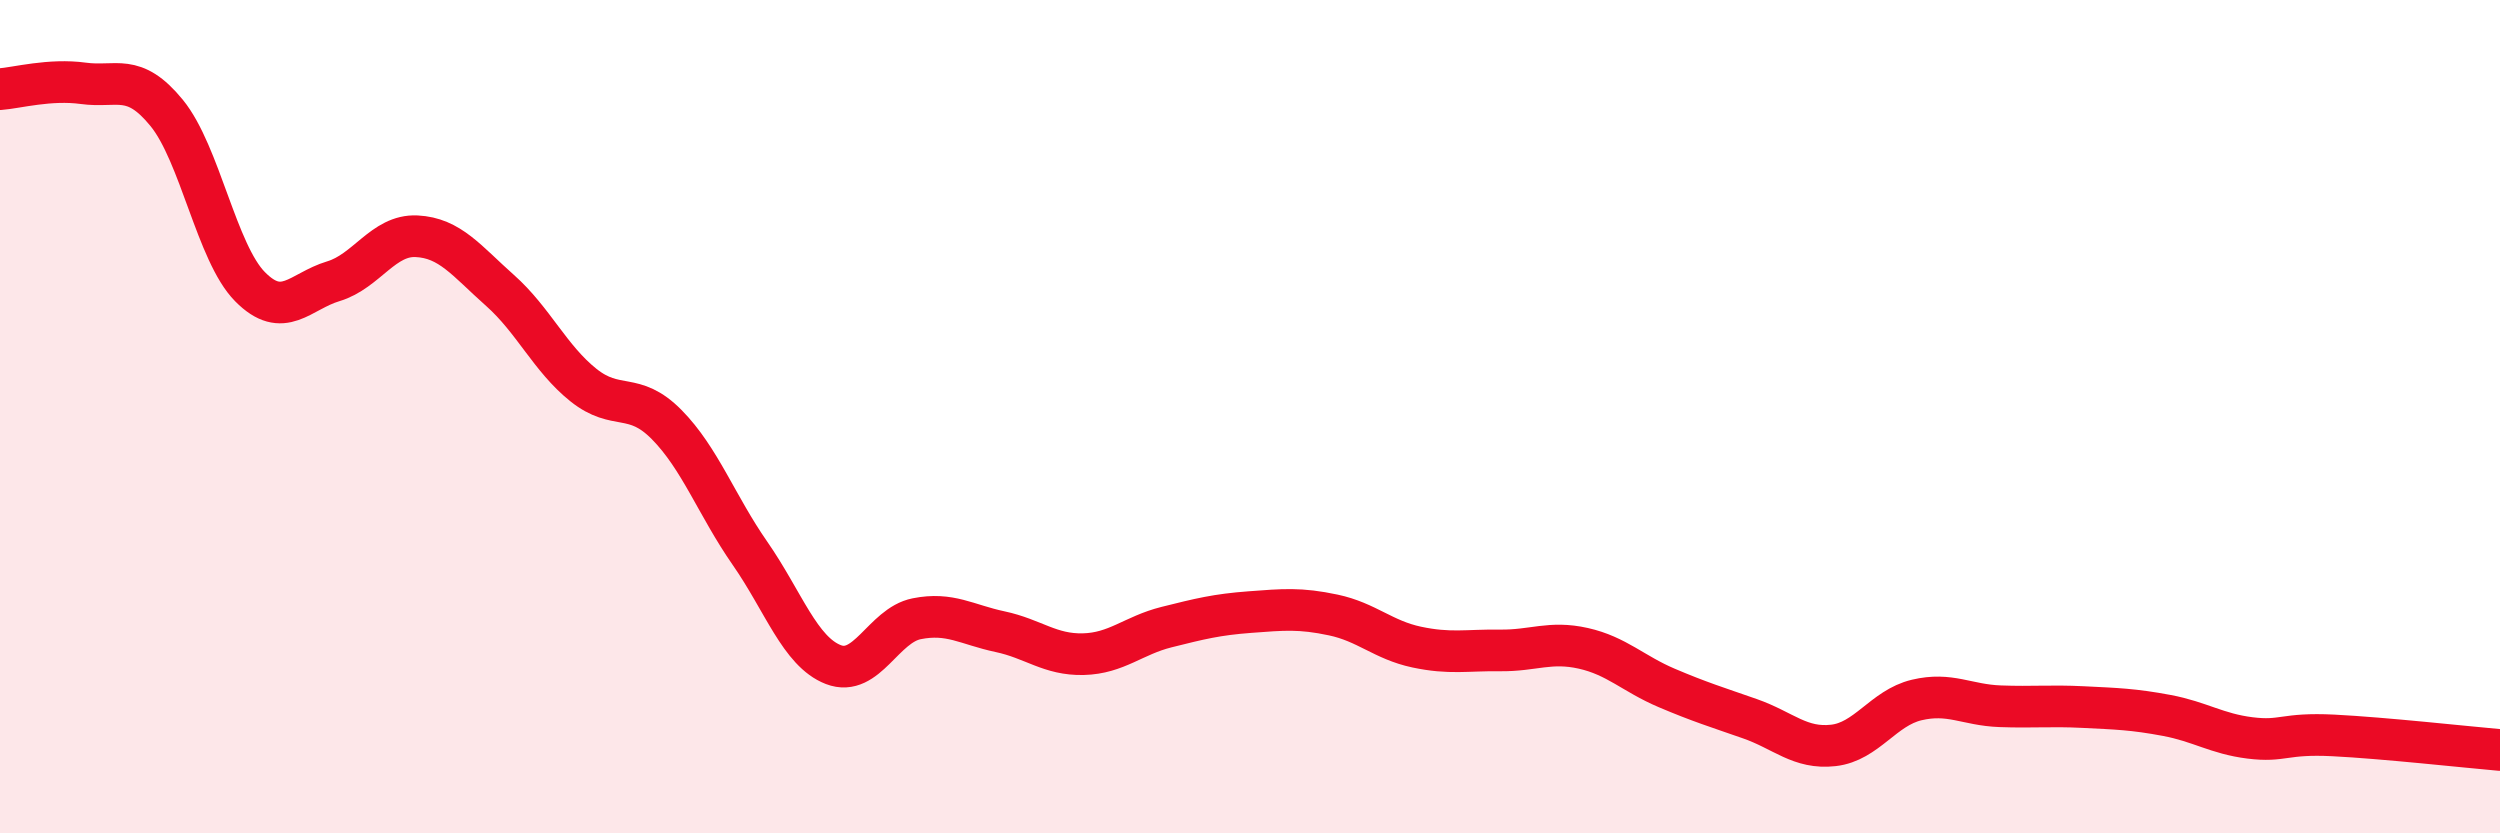
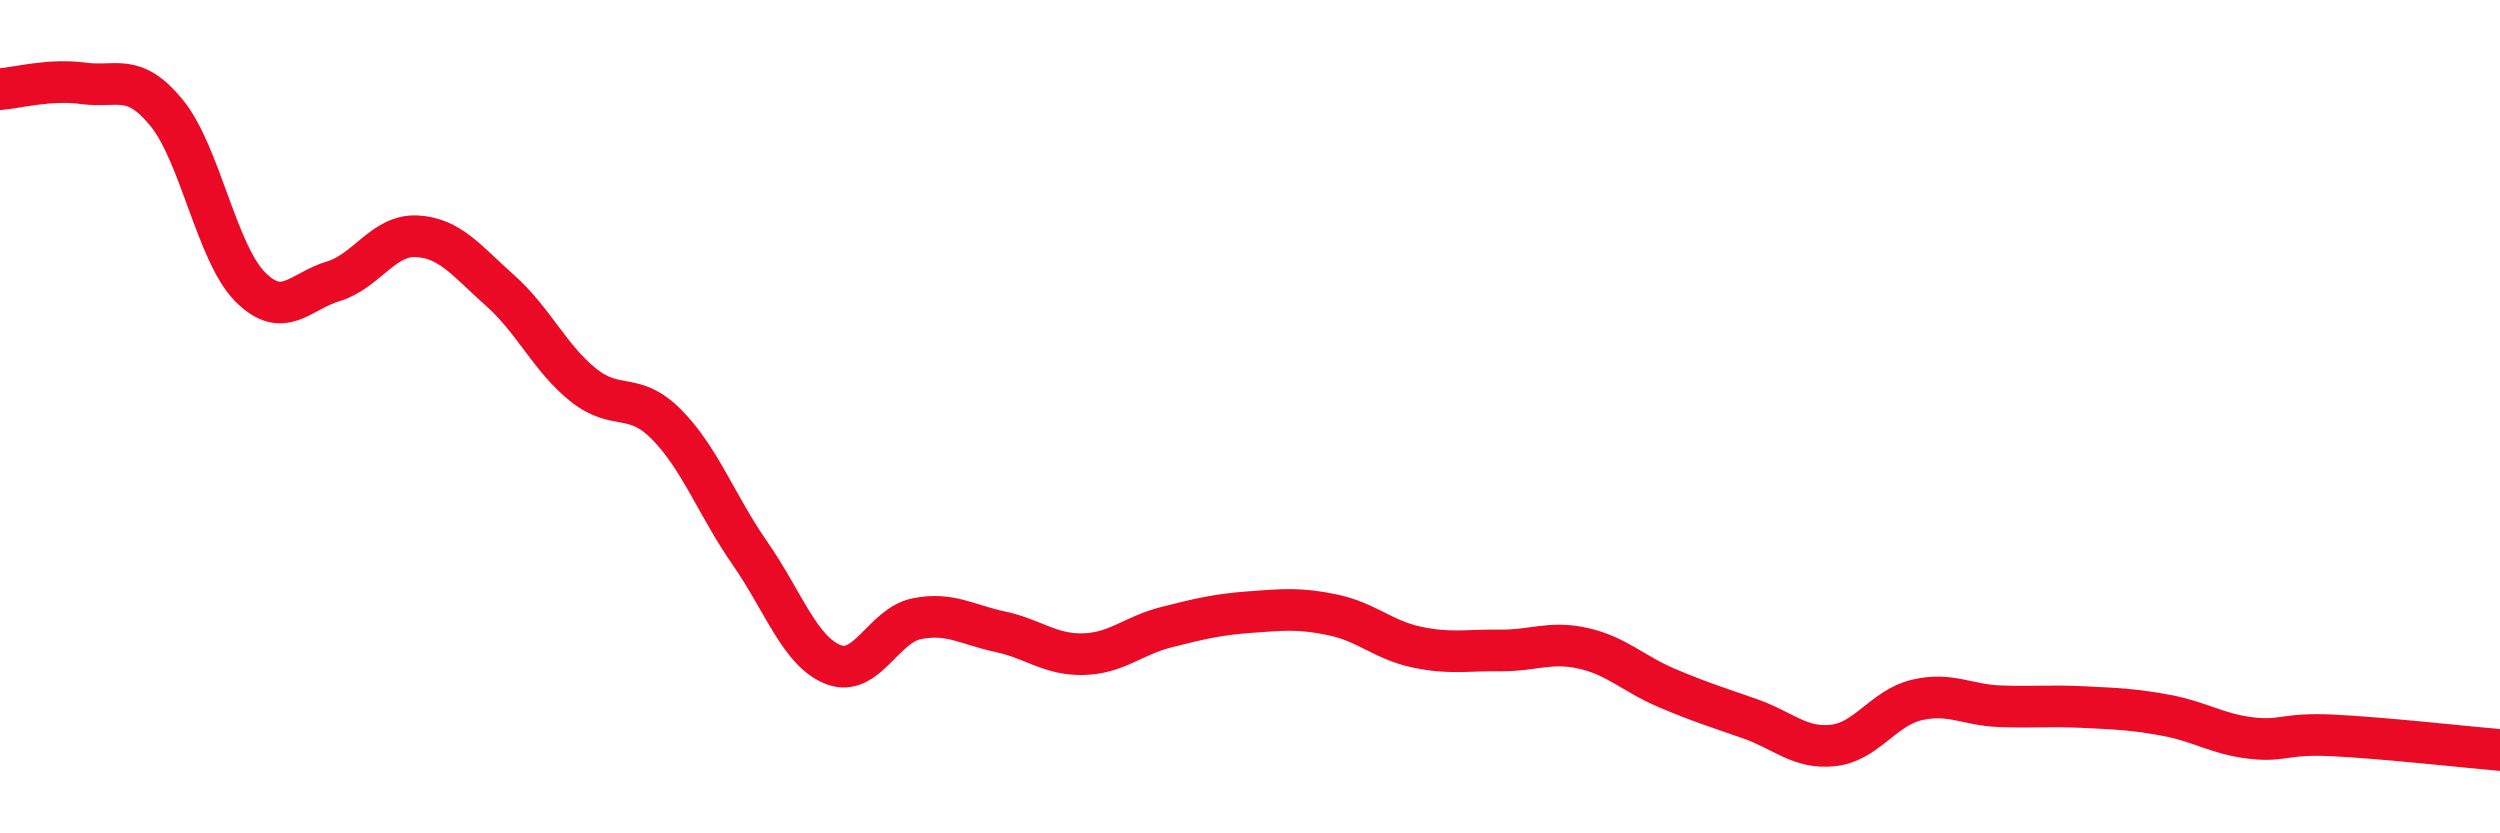
<svg xmlns="http://www.w3.org/2000/svg" width="60" height="20" viewBox="0 0 60 20">
-   <path d="M 0,2.14 C 0.4,2.11 1.2,1.89 2,2 C 2.8,2.11 3.2,1.73 4,2.71 C 4.8,3.69 5.2,6.07 6,6.88 C 6.8,7.69 7.2,6.99 8,6.75 C 8.8,6.51 9.2,5.63 10,5.67 C 10.8,5.71 11.2,6.26 12,6.97 C 12.8,7.68 13.2,8.6 14,9.24 C 14.8,9.88 15.2,9.38 16,10.19 C 16.8,11 17.2,12.13 18,13.28 C 18.8,14.43 19.2,15.64 20,15.95 C 20.8,16.26 21.2,15.01 22,14.85 C 22.8,14.69 23.2,14.99 24,15.16 C 24.8,15.33 25.2,15.72 26,15.7 C 26.8,15.68 27.2,15.25 28,15.05 C 28.8,14.85 29.2,14.75 30,14.69 C 30.8,14.63 31.2,14.59 32,14.76 C 32.8,14.93 33.2,15.36 34,15.53 C 34.8,15.7 35.2,15.6 36,15.61 C 36.8,15.62 37.2,15.38 38,15.56 C 38.8,15.74 39.2,16.17 40,16.51 C 40.8,16.85 41.2,16.97 42,17.25 C 42.8,17.53 43.2,17.98 44,17.89 C 44.8,17.8 45.2,16.99 46,16.8 C 46.8,16.61 47.2,16.92 48,16.95 C 48.8,16.98 49.2,16.93 50,16.97 C 50.8,17.01 51.2,17.02 52,17.17 C 52.8,17.32 53.2,17.61 54,17.71 C 54.8,17.81 54.8,17.59 56,17.65 C 57.2,17.71 59.2,17.93 60,18L60 20L0 20Z" fill="#EB0A25" opacity="0.1" stroke-linecap="round" stroke-linejoin="round" />
  <path d="M 0,2.14 C 0.4,2.11 1.2,1.89 2,2 C 2.8,2.11 3.2,1.73 4,2.71 C 4.8,3.69 5.2,6.07 6,6.88 C 6.8,7.69 7.2,6.99 8,6.75 C 8.8,6.51 9.2,5.63 10,5.67 C 10.8,5.71 11.2,6.26 12,6.97 C 12.8,7.68 13.2,8.6 14,9.24 C 14.8,9.88 15.2,9.38 16,10.19 C 16.8,11 17.2,12.13 18,13.28 C 18.8,14.43 19.2,15.64 20,15.95 C 20.8,16.26 21.2,15.01 22,14.85 C 22.8,14.69 23.2,14.99 24,15.16 C 24.8,15.33 25.2,15.72 26,15.7 C 26.8,15.68 27.2,15.25 28,15.05 C 28.8,14.85 29.2,14.75 30,14.69 C 30.8,14.63 31.2,14.59 32,14.76 C 32.8,14.93 33.2,15.36 34,15.53 C 34.8,15.7 35.2,15.6 36,15.61 C 36.8,15.62 37.2,15.38 38,15.56 C 38.8,15.74 39.2,16.17 40,16.51 C 40.8,16.85 41.2,16.97 42,17.25 C 42.8,17.53 43.2,17.98 44,17.89 C 44.8,17.8 45.2,16.99 46,16.8 C 46.8,16.61 47.2,16.92 48,16.95 C 48.8,16.98 49.2,16.93 50,16.97 C 50.8,17.01 51.2,17.02 52,17.17 C 52.8,17.32 53.2,17.61 54,17.71 C 54.8,17.81 54.8,17.59 56,17.65 C 57.2,17.71 59.2,17.93 60,18" stroke="#EB0A25" stroke-width="1" fill="none" stroke-linecap="round" stroke-linejoin="round" />
</svg>